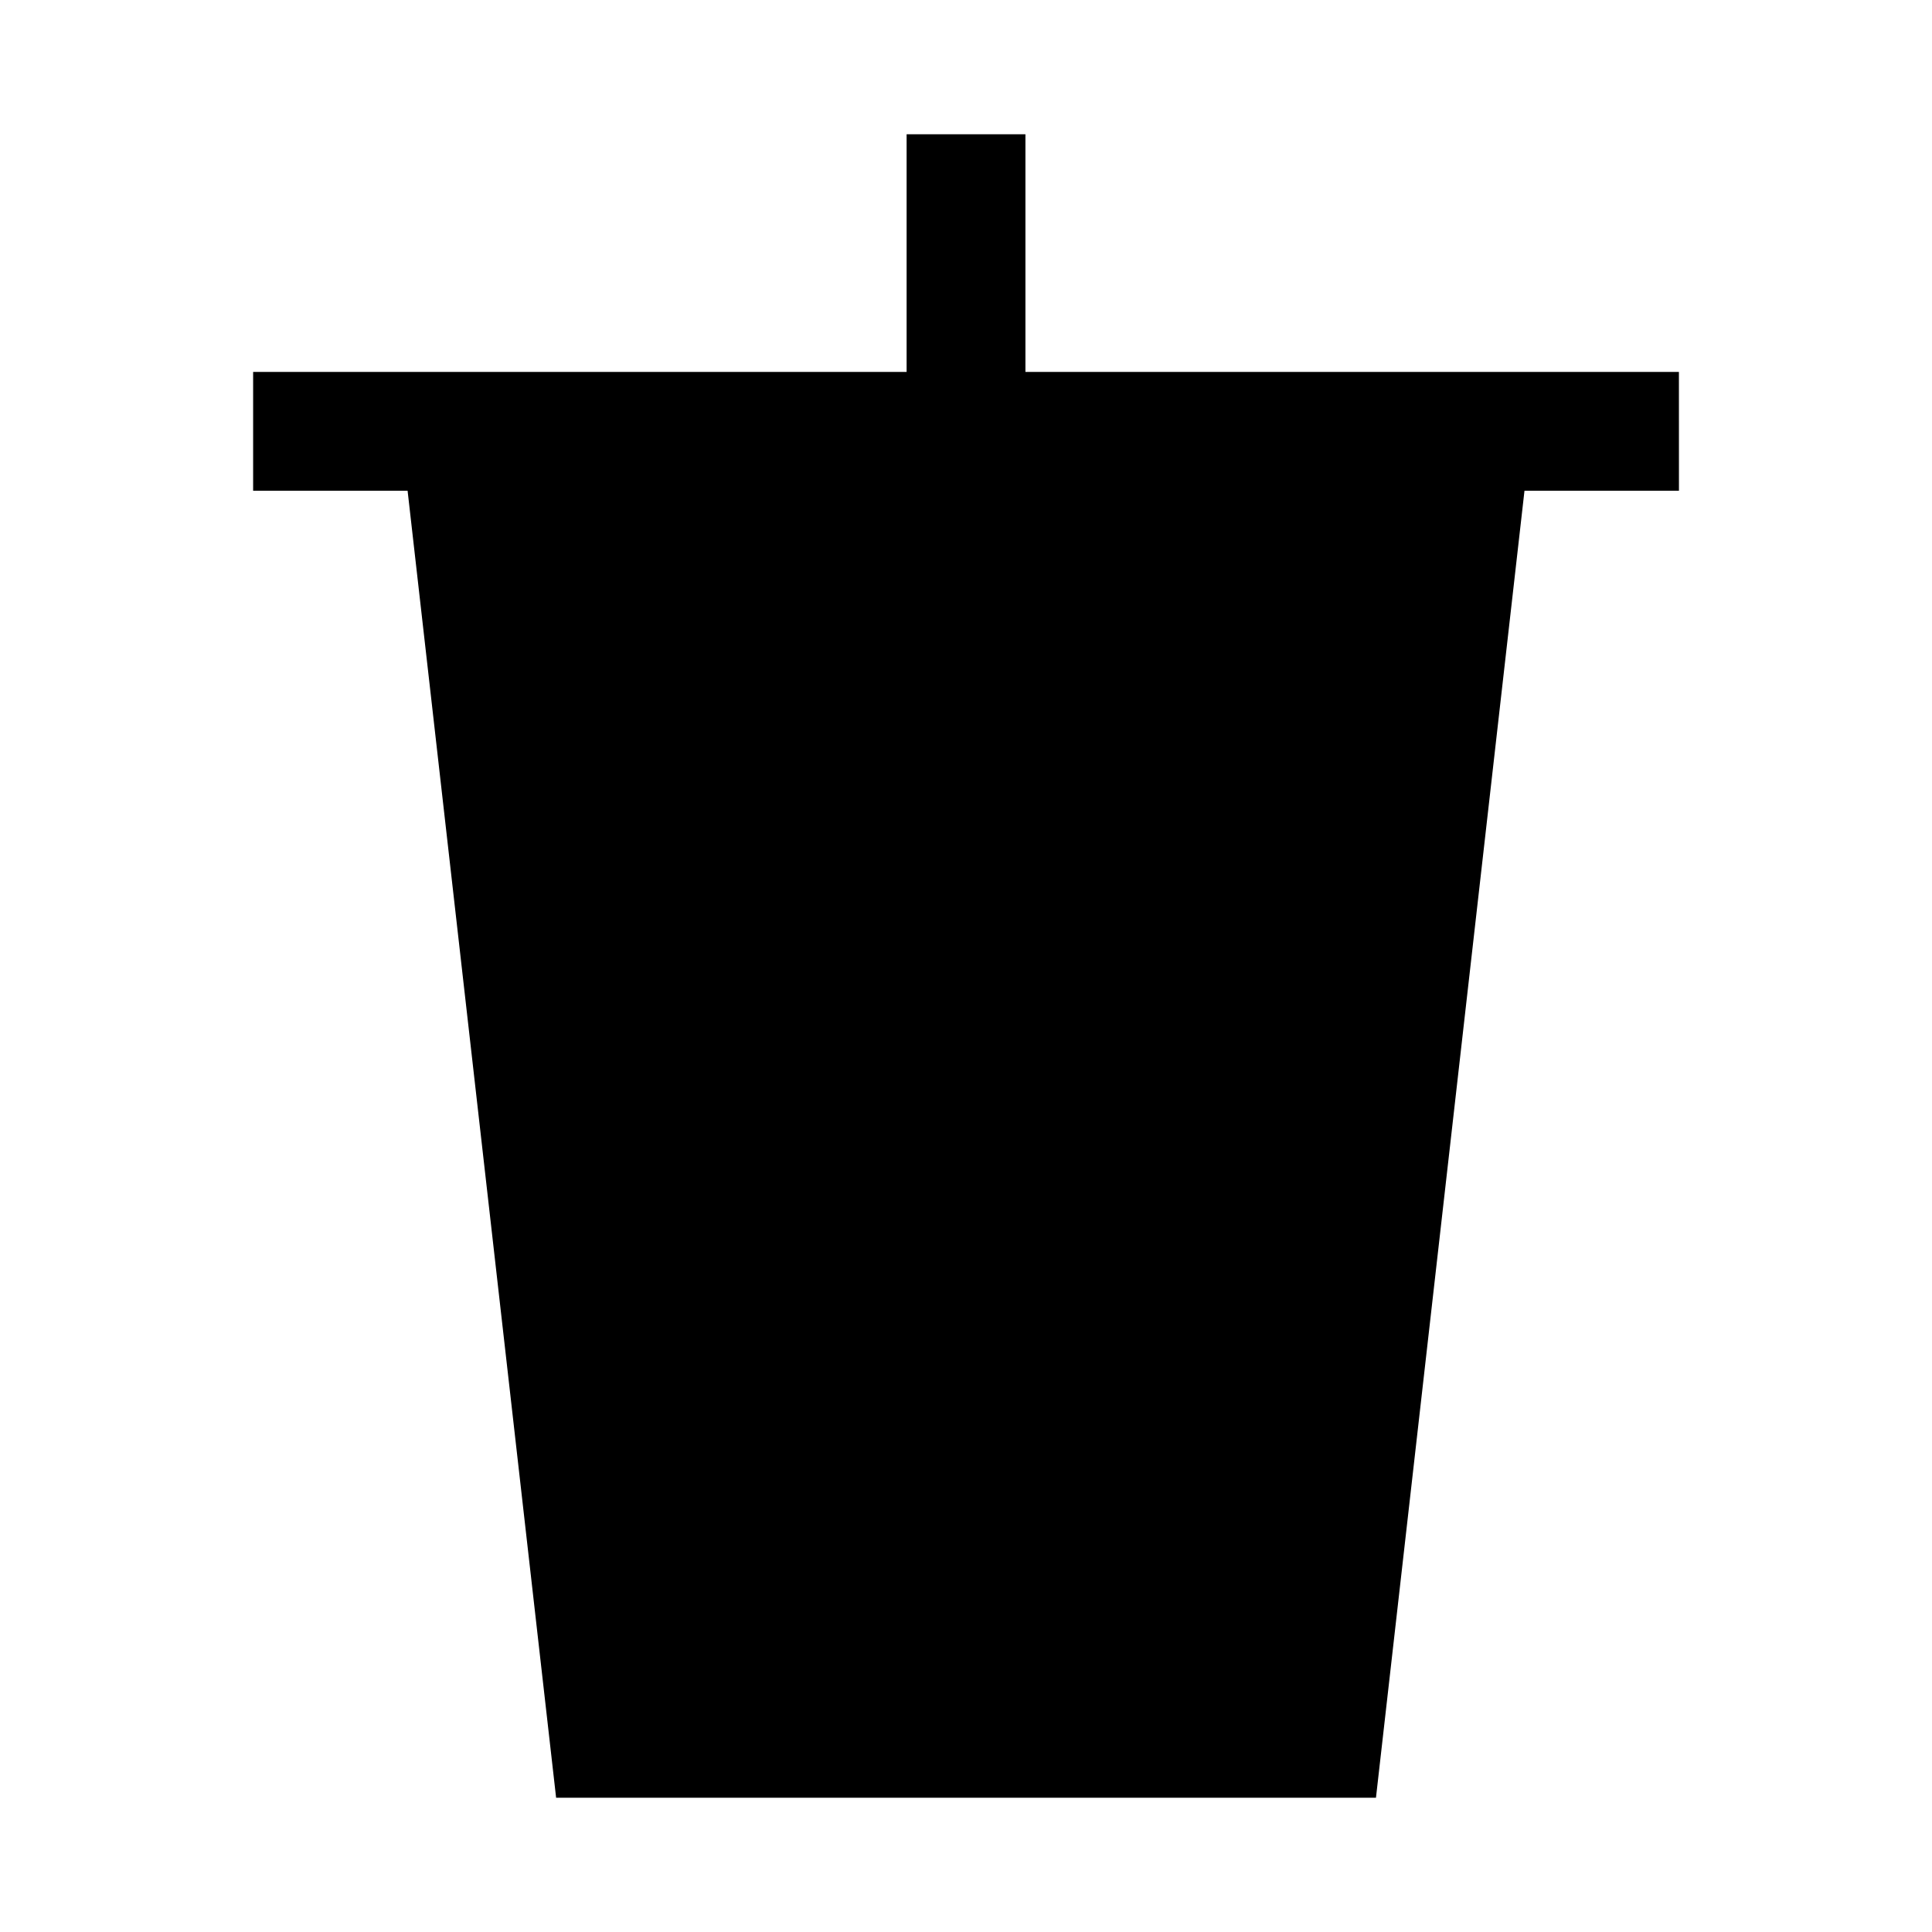
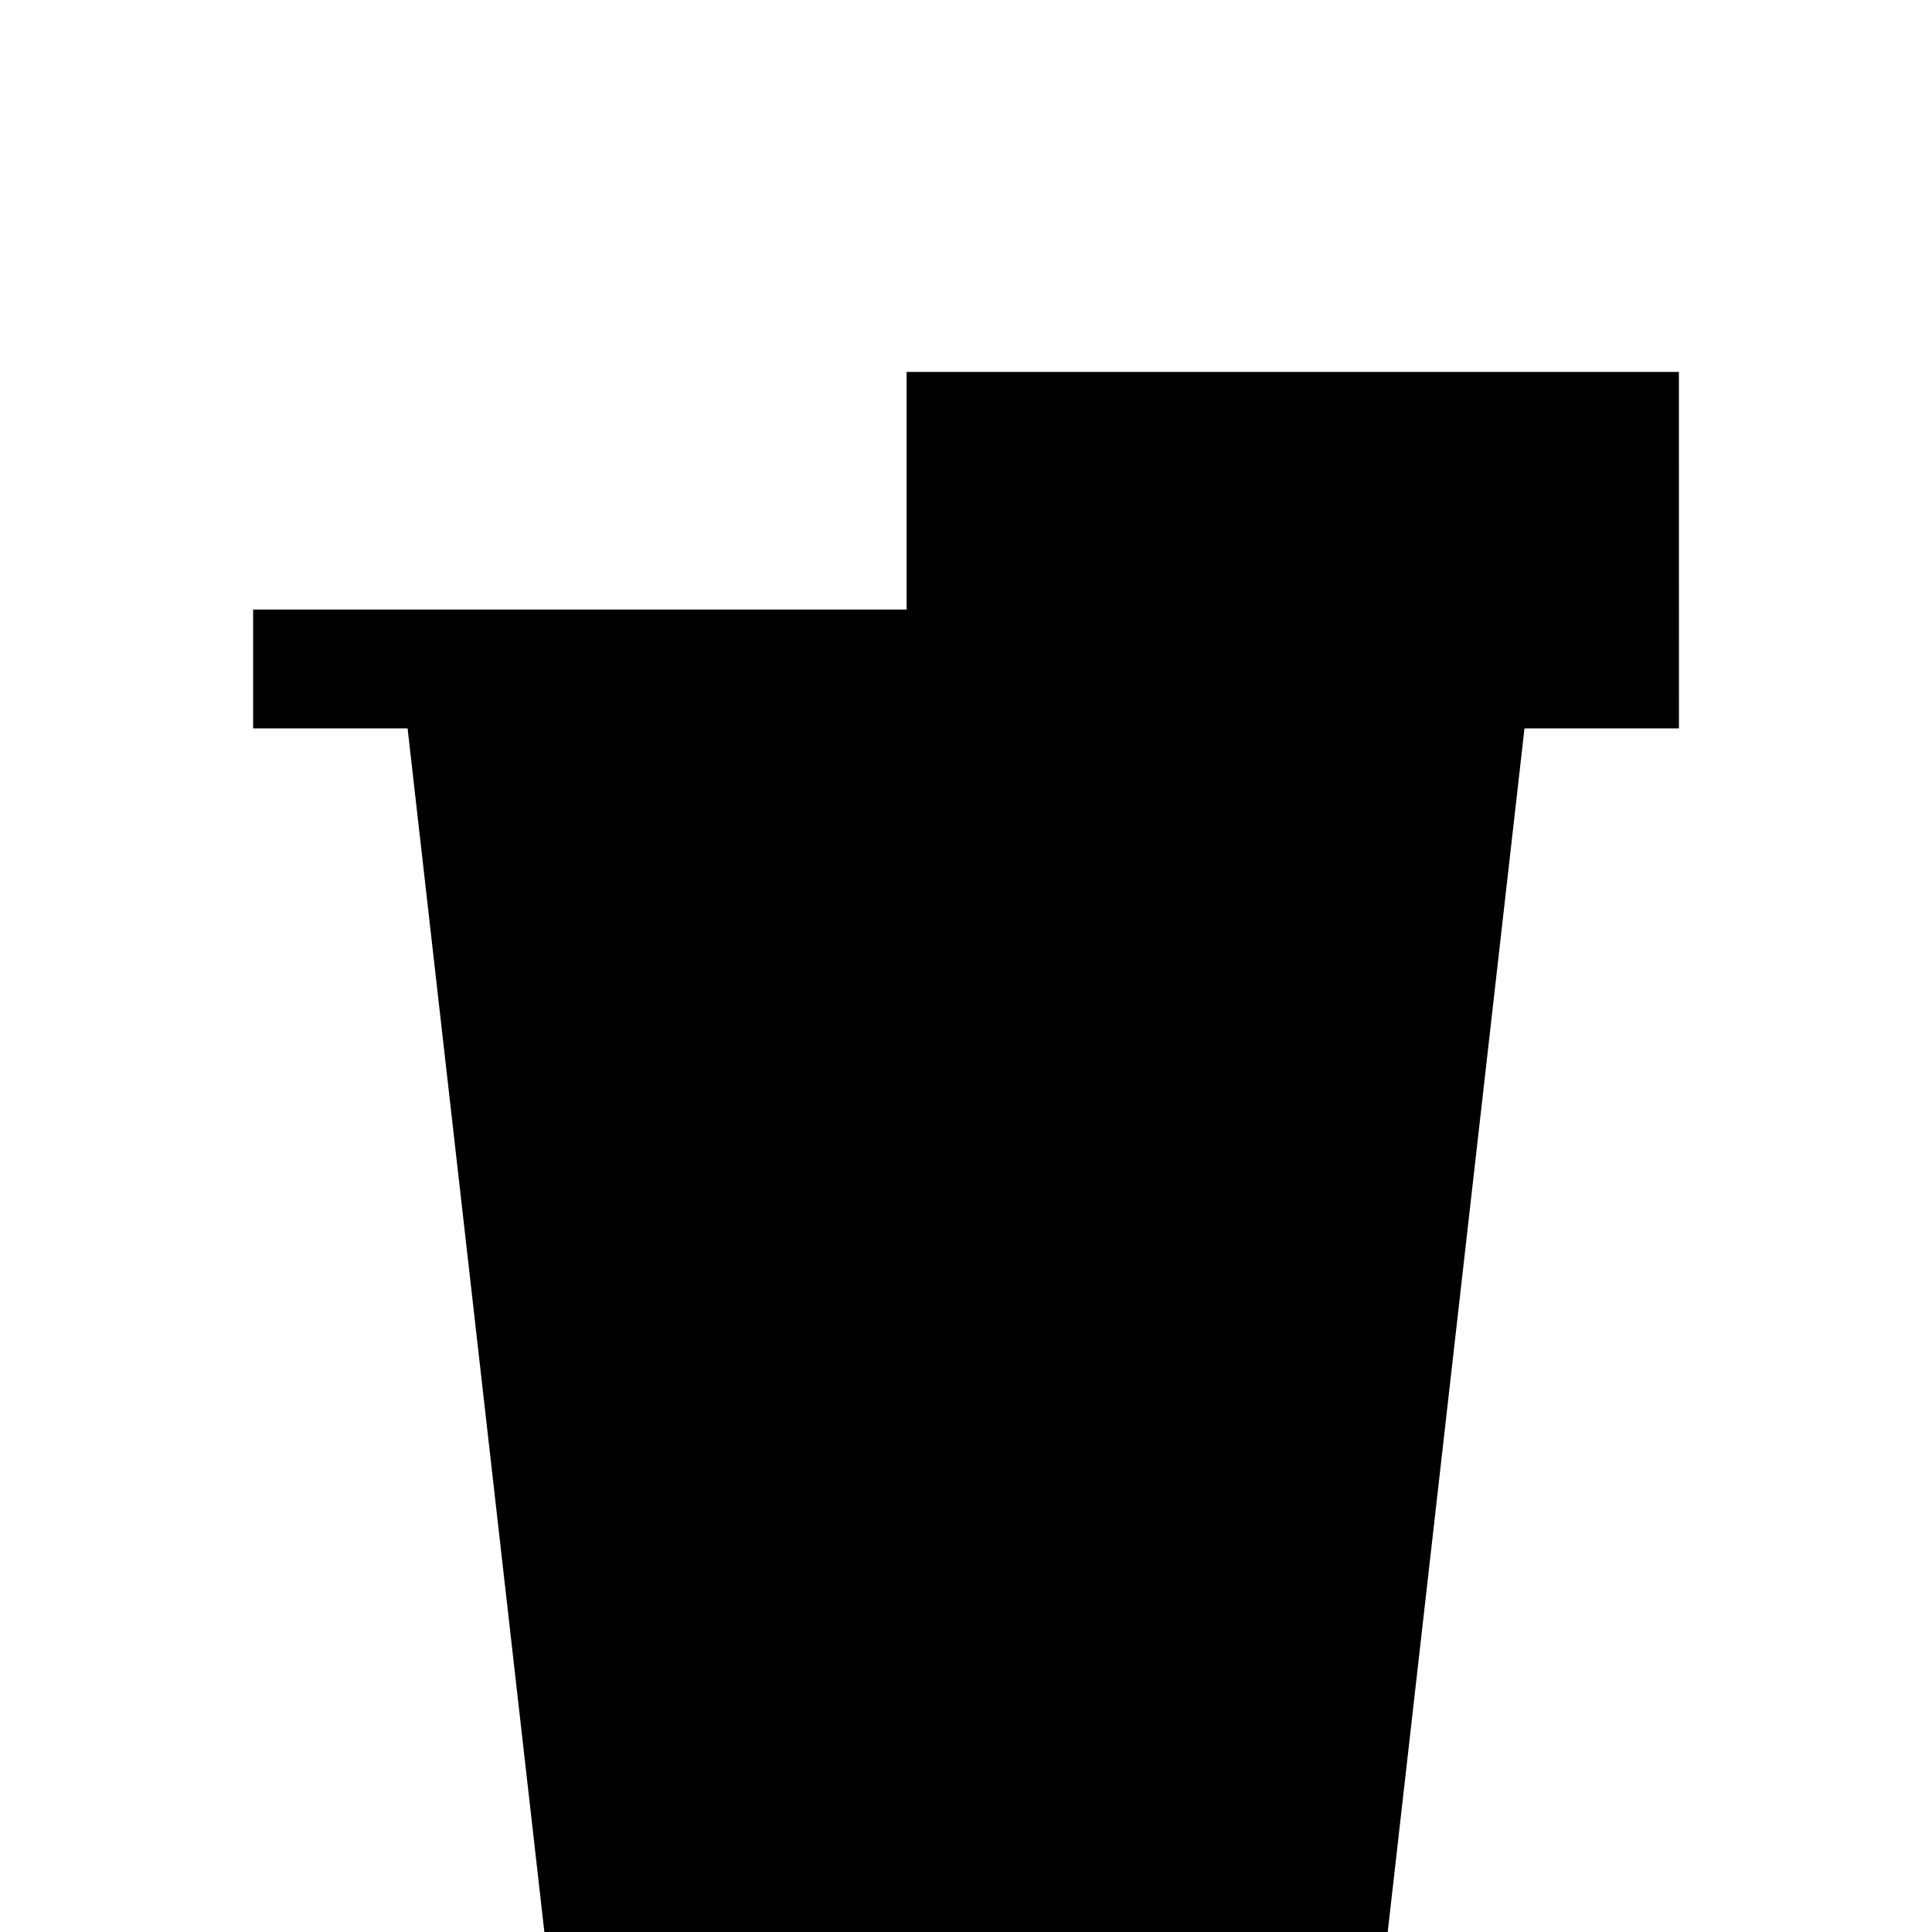
<svg xmlns="http://www.w3.org/2000/svg" fill="#000000" width="800px" height="800px" version="1.1" viewBox="144 144 512 512">
-   <path d="m588.93 242.56h-173.18v-62.977h-31.488v62.977h-173.18v31.488h40.934l39.359 346.37h217.27l39.359-346.37h40.934z" />
+   <path d="m588.93 242.56h-173.18h-31.488v62.977h-173.18v31.488h40.934l39.359 346.37h217.27l39.359-346.37h40.934z" />
</svg>